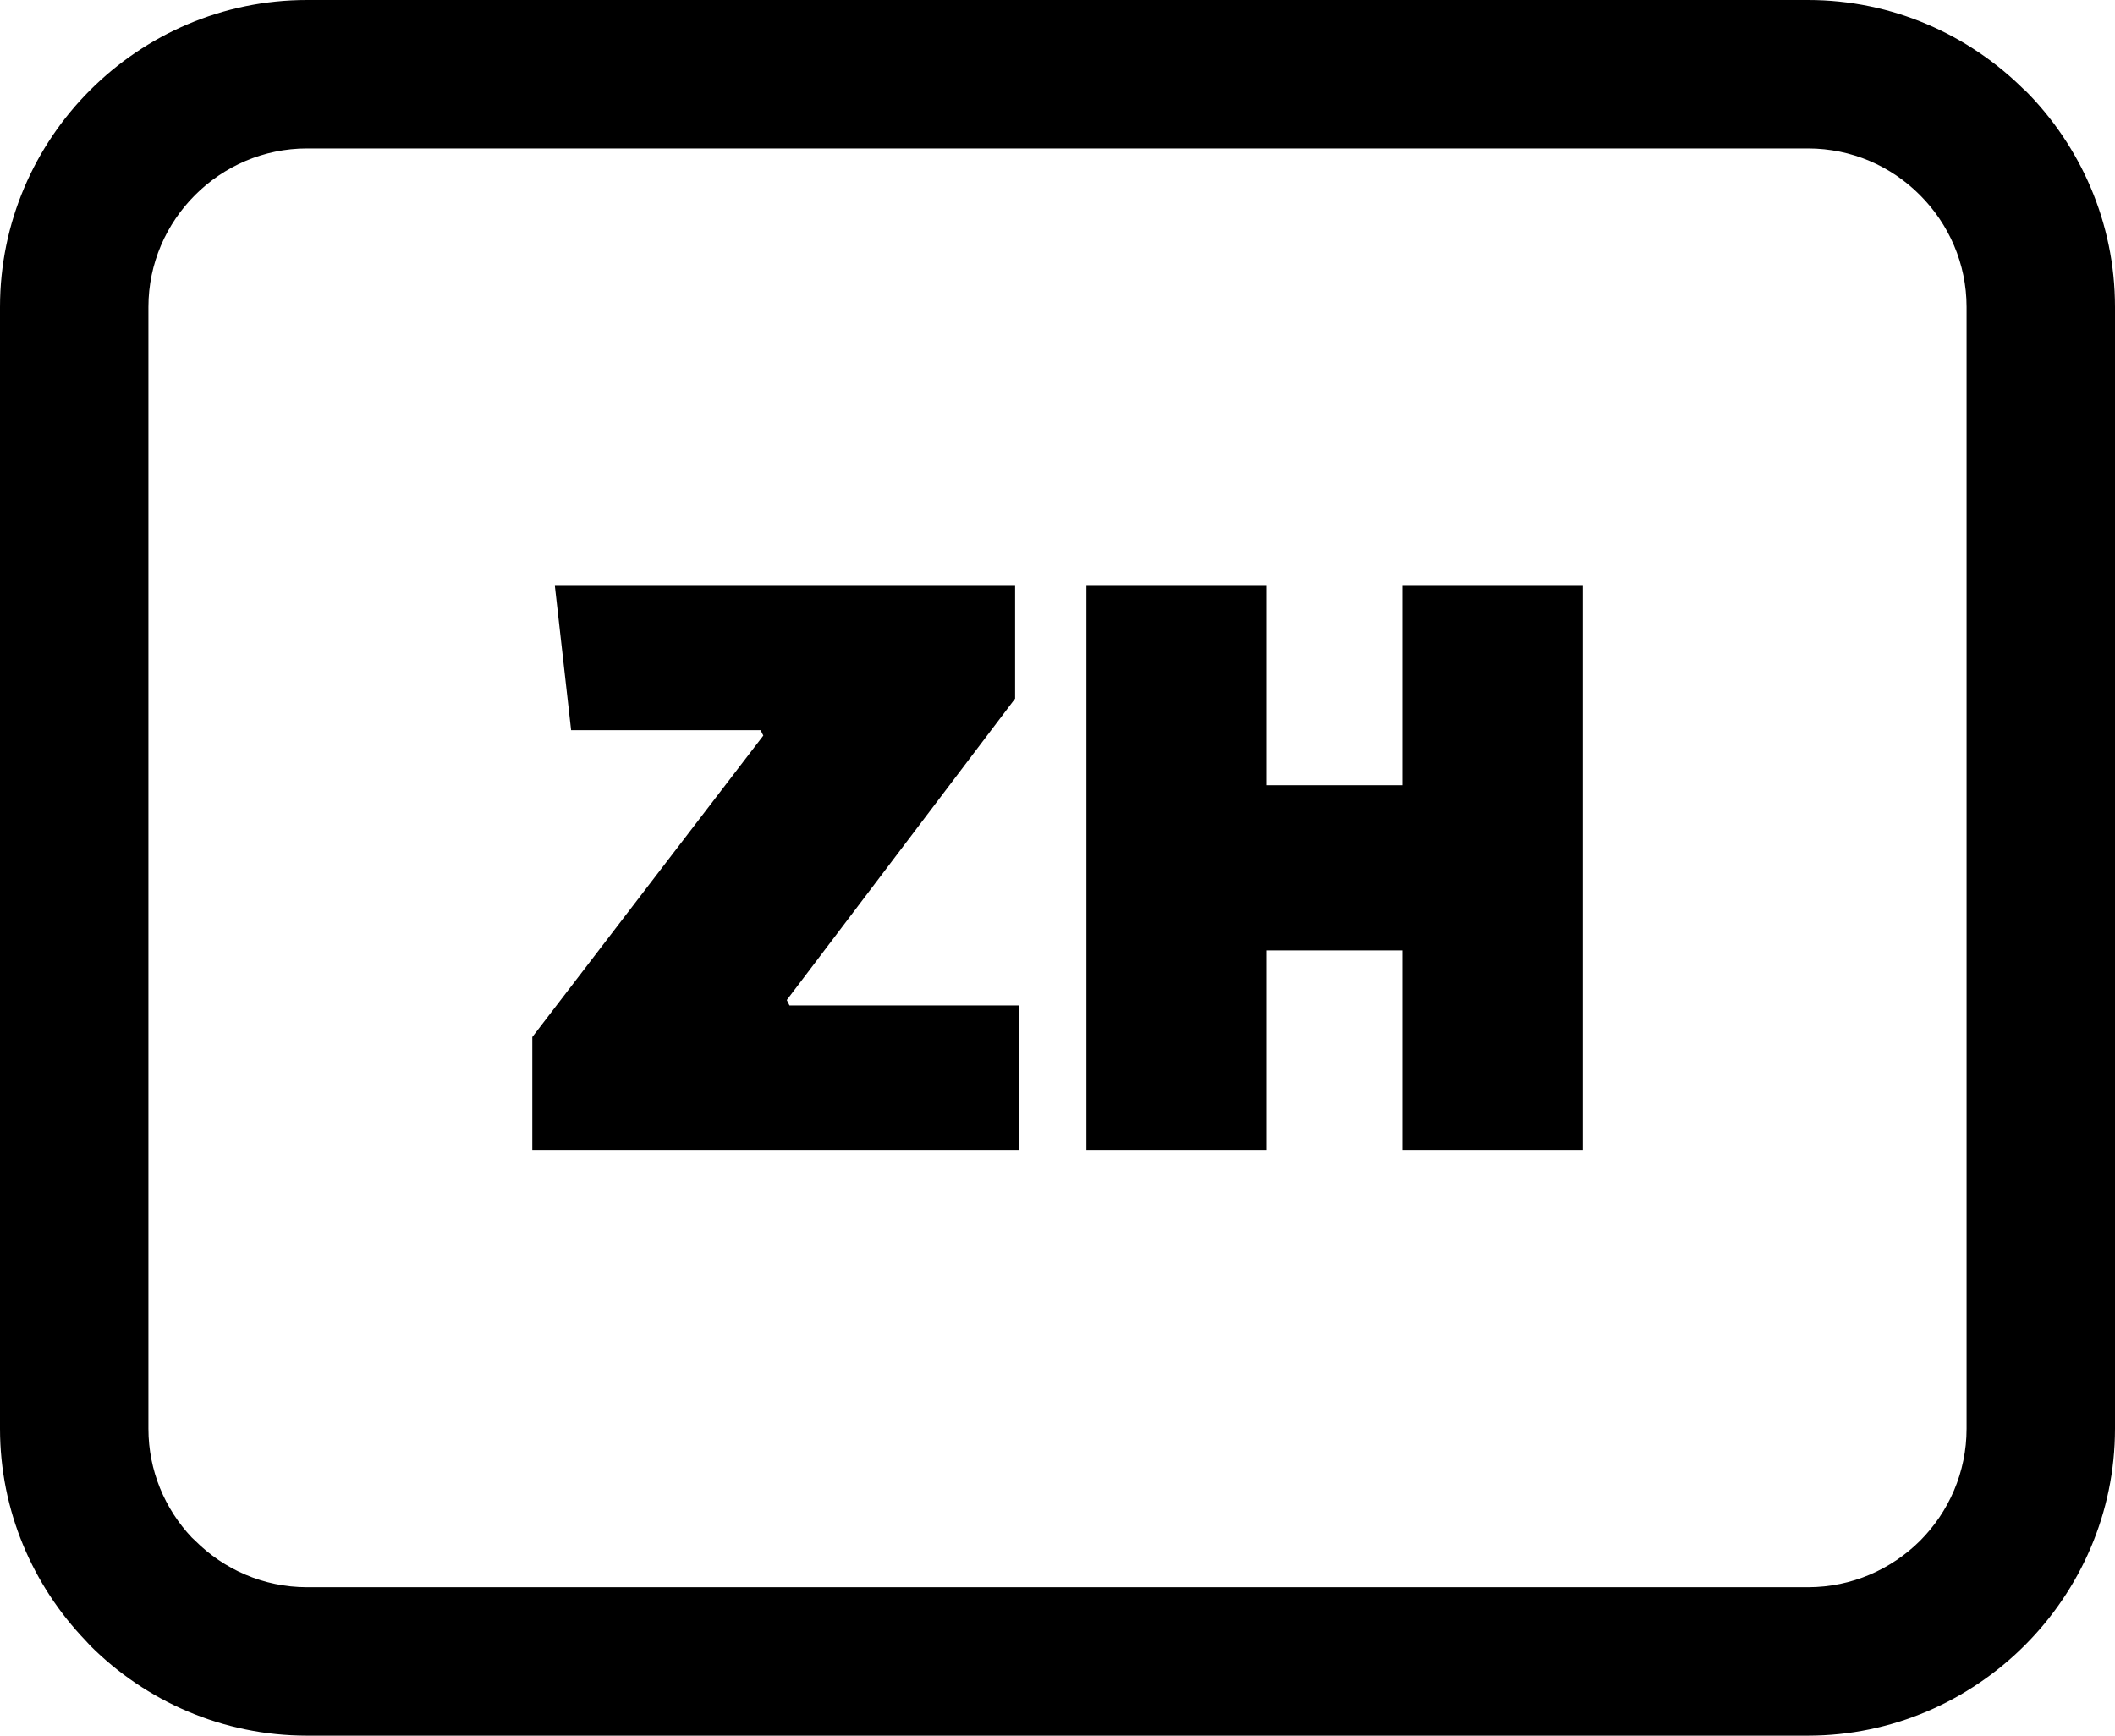
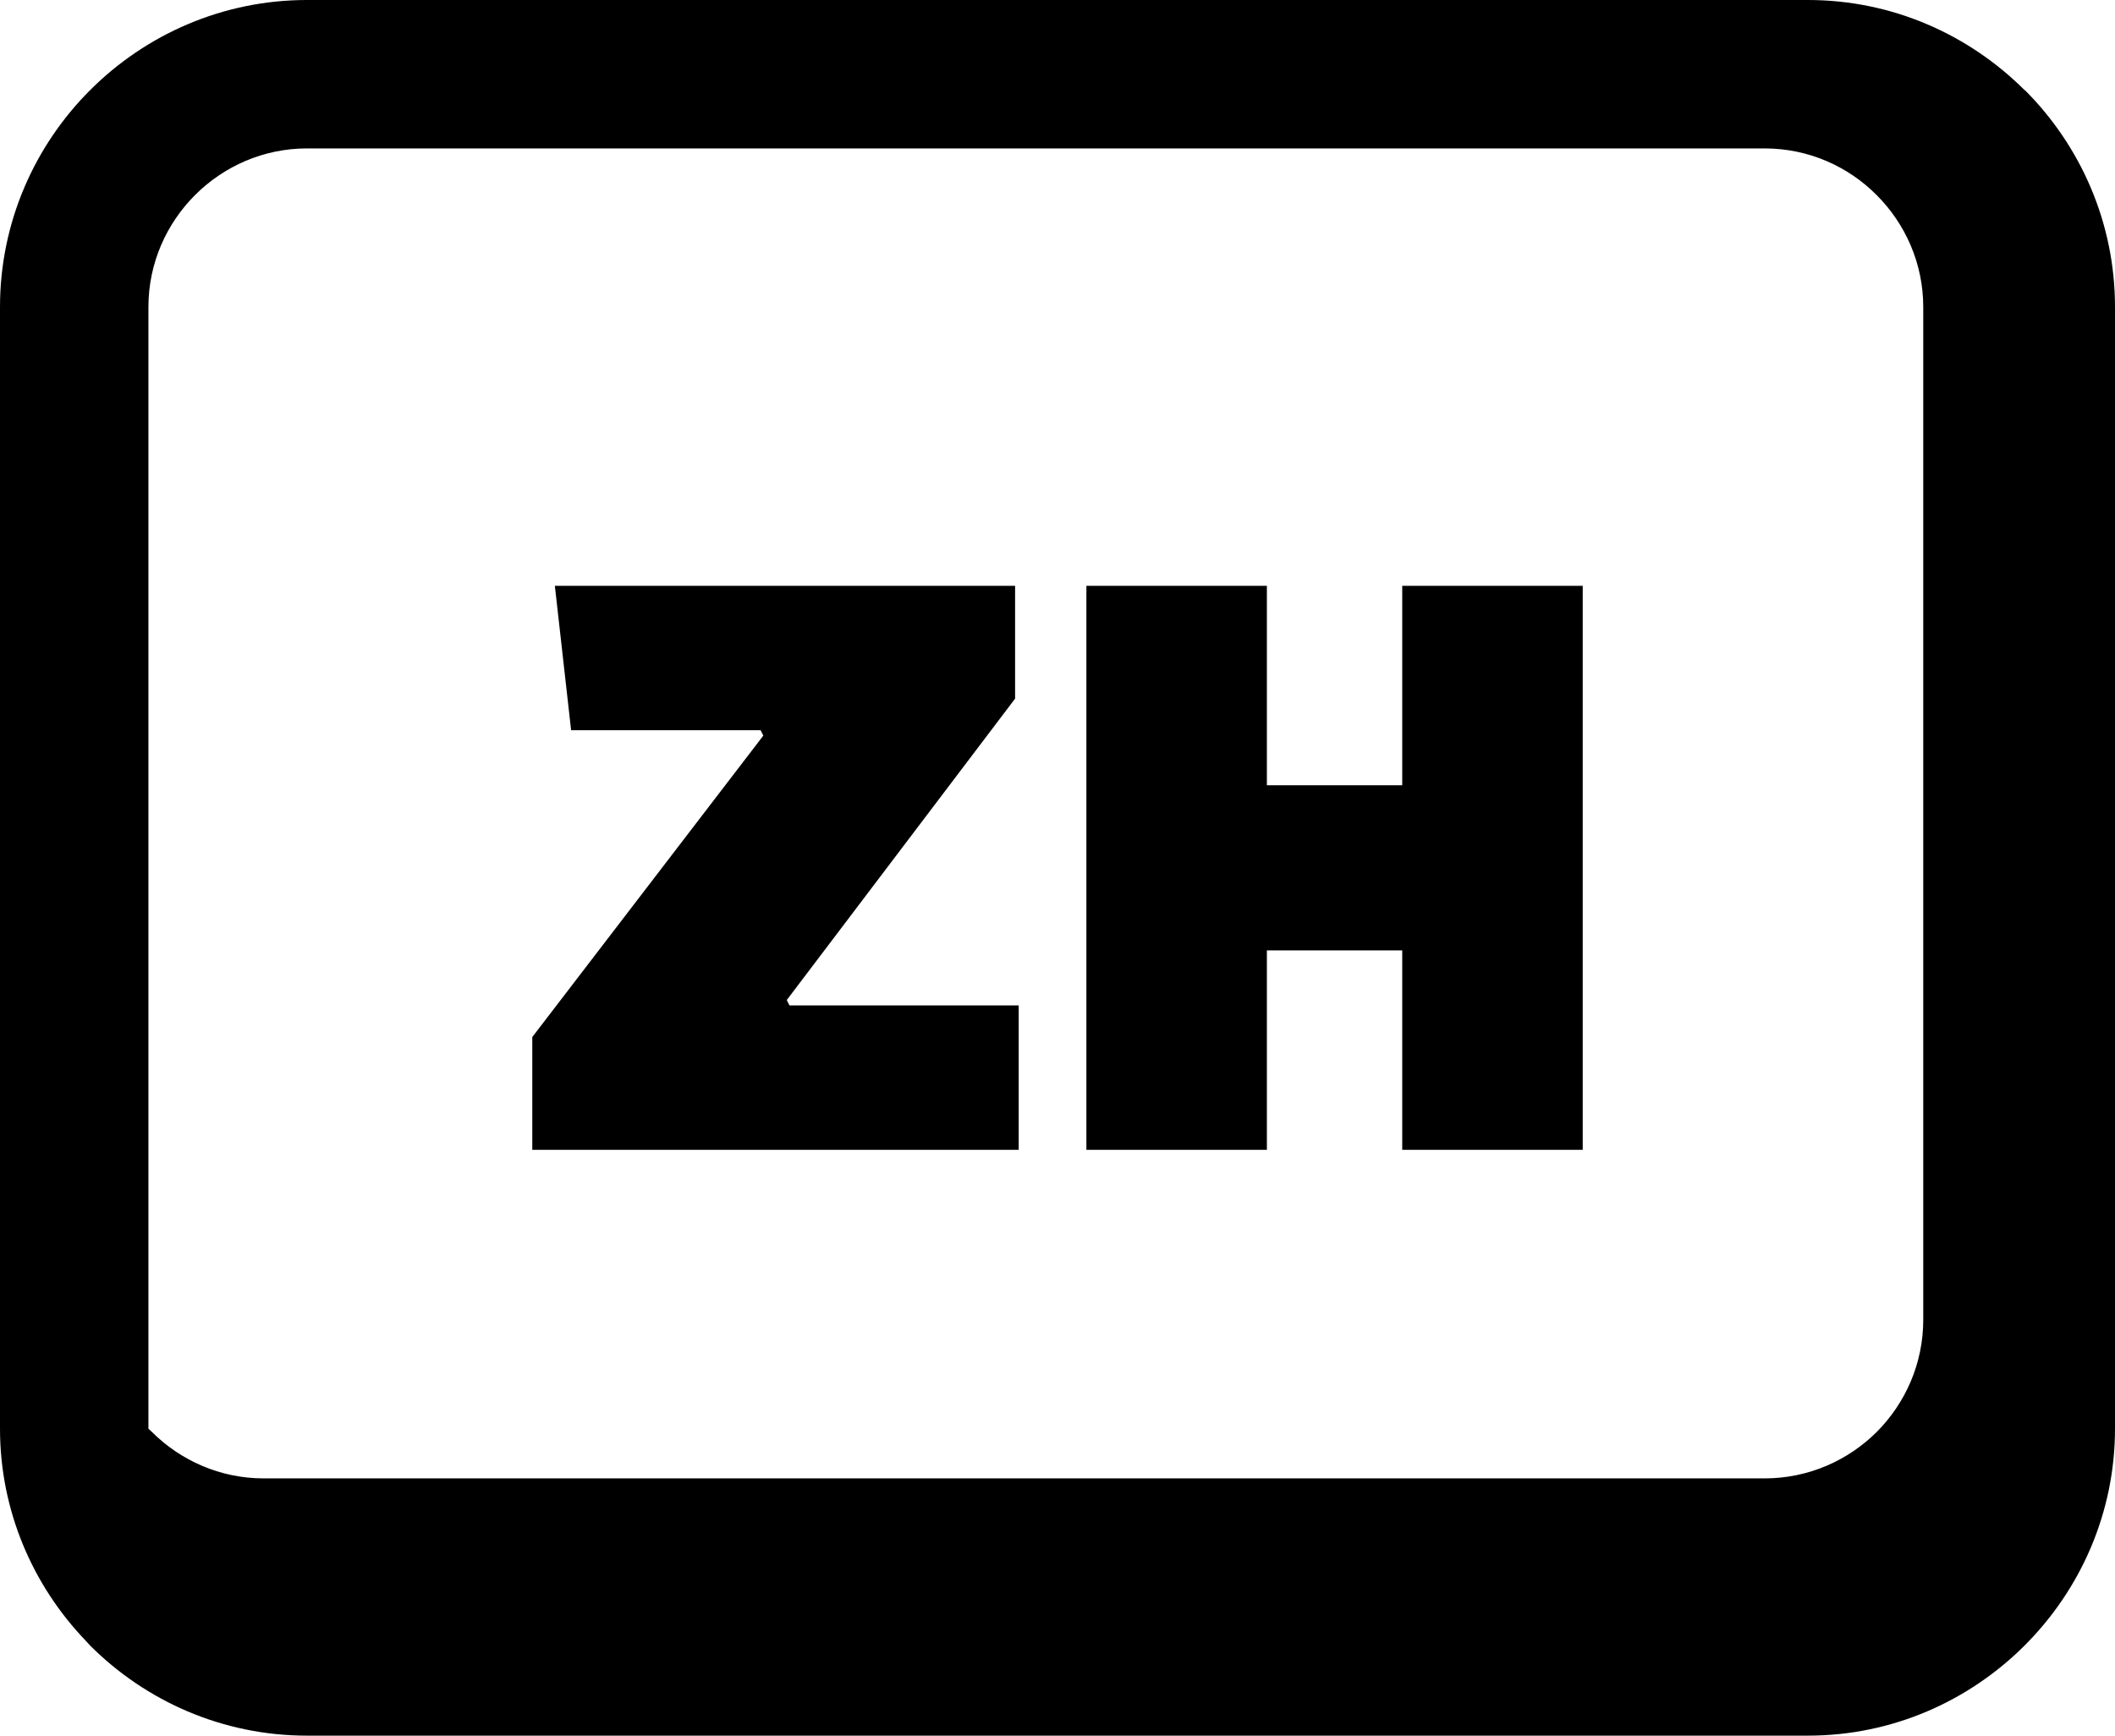
<svg xmlns="http://www.w3.org/2000/svg" shape-rendering="geometricPrecision" text-rendering="geometricPrecision" image-rendering="optimizeQuality" fill-rule="evenodd" clip-rule="evenodd" viewBox="0 0 512 420.165">
-   <path fill-rule="nonzero" d="M74.316 0h363.368c20.398 0 38.963 8.366 52.425 21.816h.075C503.634 35.266 512 53.862 512 74.316v271.533c0 20.398-8.366 38.963-21.816 52.426l-.075.074c-13.462 13.45-32.027 21.816-52.425 21.816H74.316c-20.454 0-39.05-8.366-52.5-21.816l-1.065-1.164C7.926 383.822 0 365.702 0 345.849V74.316c0-20.454 8.366-39.05 21.816-52.5C35.266 8.366 53.862 0 74.316 0zm265.137 278.351v-48.276h-32.765v48.276h-43.694V141.814h43.694v48.282h32.765v-48.282h43.694v136.537h-43.694zm-92.844 0h-117.75v-27.309l55.925-72.965-.657-1.307h-45.874l-3.932-34.956h111.415v27.308l-55.274 72.966.656 1.313h55.491v34.95zM437.684 35.929H74.316c-10.54 0-20.138 4.328-27.098 11.289-6.961 6.96-11.289 16.558-11.289 27.098v271.533c0 10.175 4 19.457 10.49 26.349l.799.75c6.96 6.96 16.558 11.288 27.098 11.288h363.368c10.564 0 20.169-4.316 27.135-11.251 6.936-6.967 11.252-16.571 11.252-27.136V74.316c0-10.54-4.329-20.138-11.289-27.098-6.929-6.973-16.534-11.289-27.098-11.289z" />
+   <path fill-rule="nonzero" d="M74.316 0h363.368c20.398 0 38.963 8.366 52.425 21.816h.075C503.634 35.266 512 53.862 512 74.316v271.533c0 20.398-8.366 38.963-21.816 52.426l-.075.074c-13.462 13.45-32.027 21.816-52.425 21.816H74.316c-20.454 0-39.05-8.366-52.5-21.816l-1.065-1.164C7.926 383.822 0 365.702 0 345.849V74.316c0-20.454 8.366-39.05 21.816-52.5C35.266 8.366 53.862 0 74.316 0zm265.137 278.351v-48.276h-32.765v48.276h-43.694V141.814h43.694v48.282h32.765v-48.282h43.694v136.537h-43.694zm-92.844 0h-117.75v-27.309l55.925-72.965-.657-1.307h-45.874l-3.932-34.956h111.415v27.308l-55.274 72.966.656 1.313h55.491v34.95zM437.684 35.929H74.316c-10.54 0-20.138 4.328-27.098 11.289-6.961 6.96-11.289 16.558-11.289 27.098v271.533l.799.75c6.96 6.96 16.558 11.288 27.098 11.288h363.368c10.564 0 20.169-4.316 27.135-11.251 6.936-6.967 11.252-16.571 11.252-27.136V74.316c0-10.54-4.329-20.138-11.289-27.098-6.929-6.973-16.534-11.289-27.098-11.289z" />
</svg>